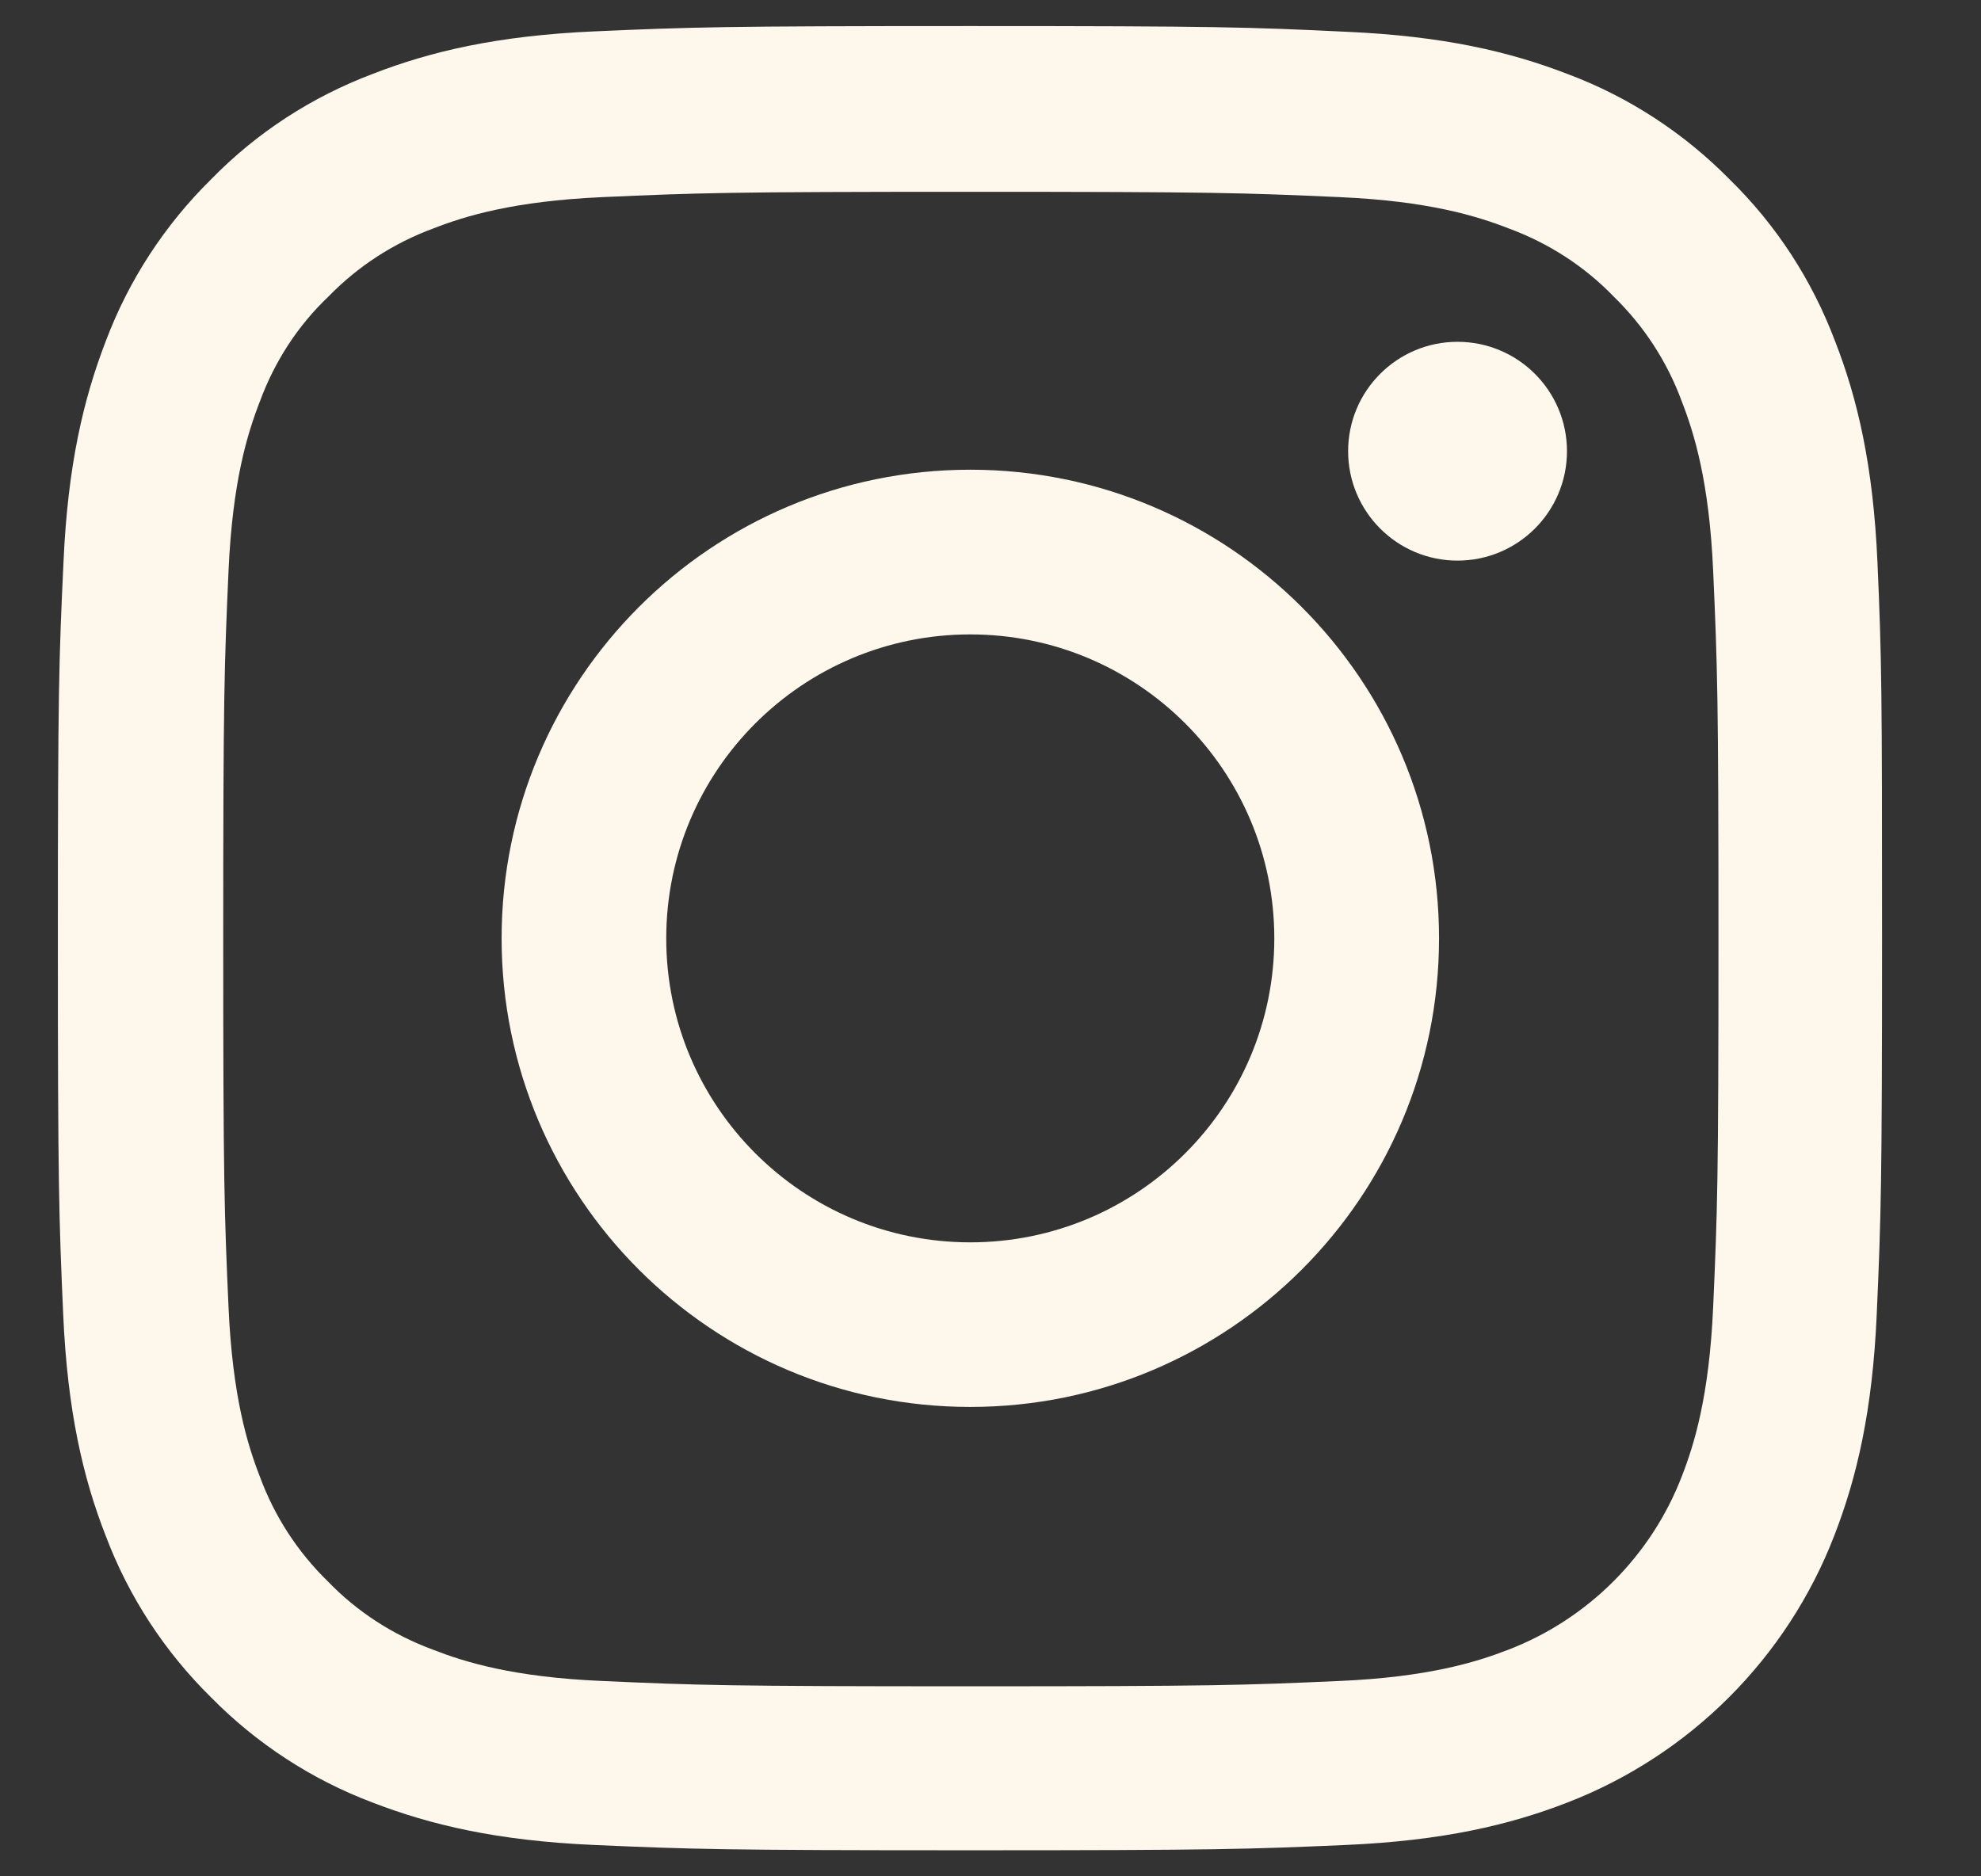
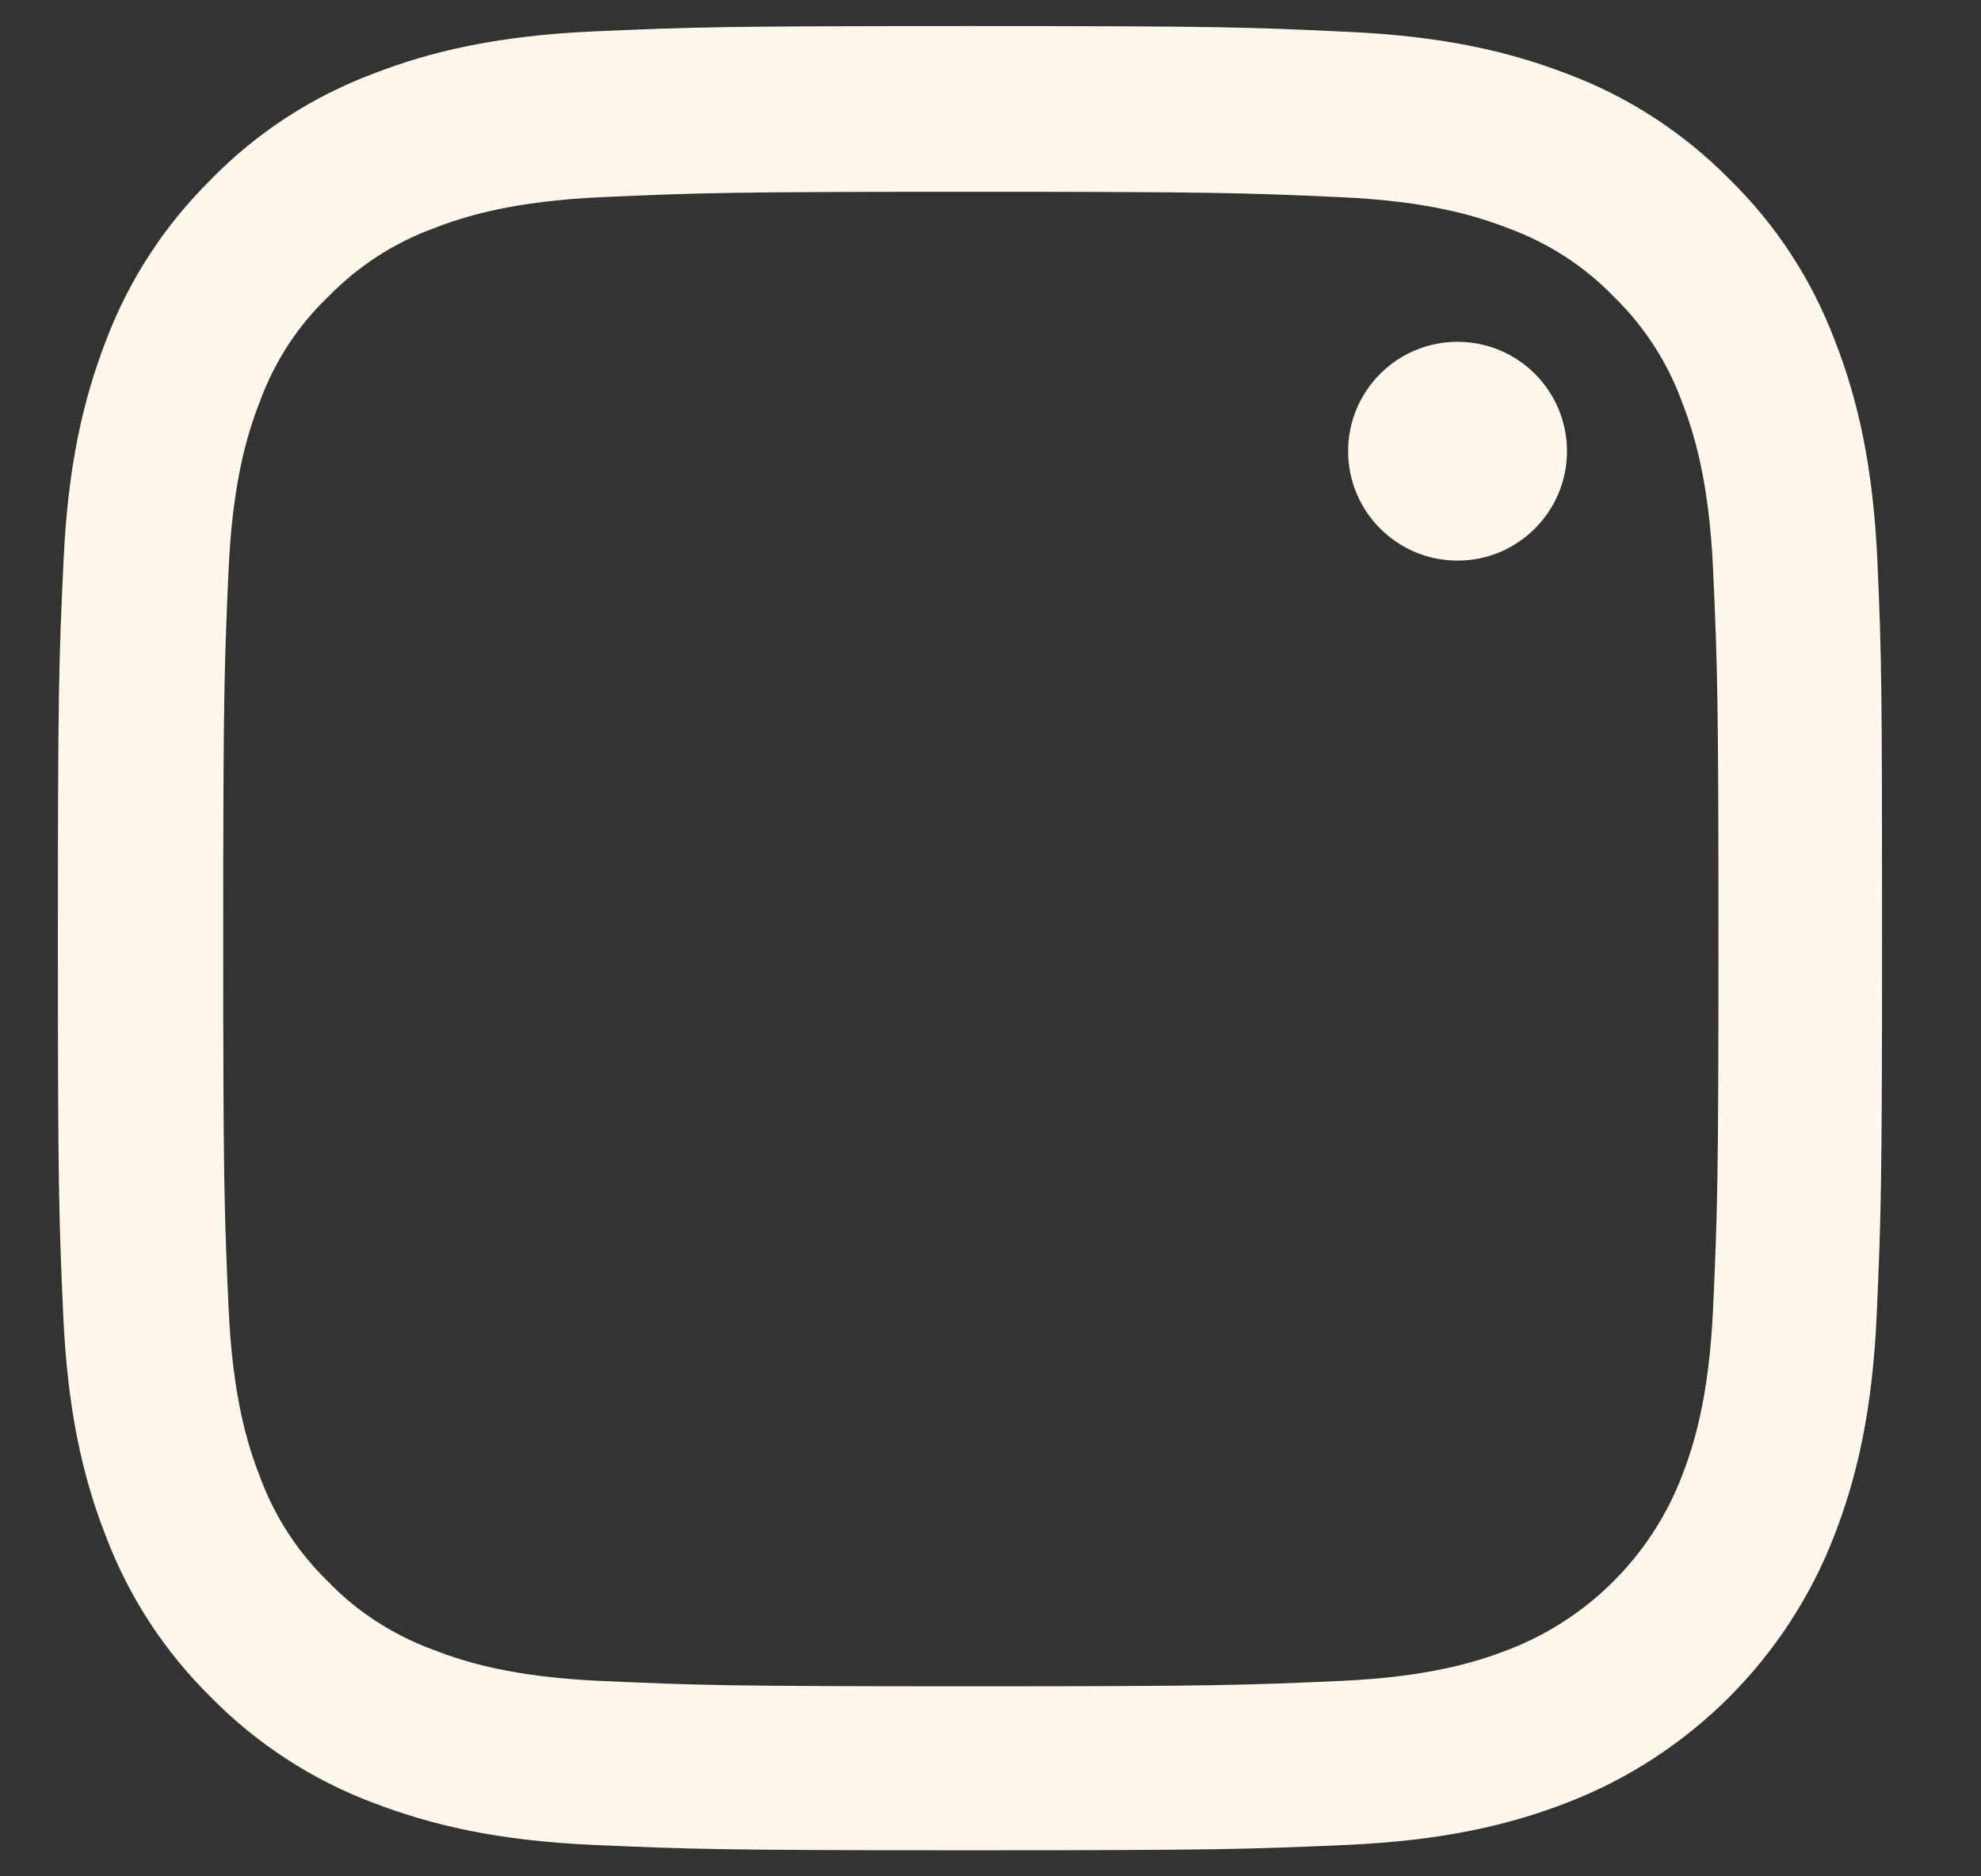
<svg xmlns="http://www.w3.org/2000/svg" width="19" height="18" viewBox="0 0 19 18" fill="none">
  <rect x="0" y="0" width="19" height="18" fill="#333333" stroke="none" />
  <g id="Group 4584">
    <path id="Vector" d="M18.007 5.395C17.966 4.465 17.816 3.826 17.6 3.272C17.378 2.684 17.036 2.158 16.588 1.72C16.151 1.276 15.621 0.93 15.04 0.712C14.482 0.496 13.846 0.346 12.917 0.305C11.98 0.26 11.682 0.25 9.306 0.25C6.93 0.25 6.633 0.26 5.7 0.301C4.77 0.342 4.131 0.493 3.577 0.708C2.989 0.93 2.462 1.272 2.025 1.72C1.58 2.158 1.235 2.688 1.016 3.269C0.801 3.826 0.65 4.462 0.609 5.392C0.565 6.328 0.555 6.626 0.555 9.002C0.555 11.378 0.565 11.675 0.606 12.608C0.647 13.538 0.797 14.178 1.013 14.731C1.235 15.319 1.58 15.846 2.025 16.284C2.462 16.728 2.992 17.073 3.573 17.292C4.131 17.507 4.766 17.658 5.696 17.699C6.63 17.74 6.927 17.75 9.303 17.75C11.679 17.75 11.976 17.74 12.91 17.699C13.84 17.658 14.479 17.507 15.033 17.292C16.209 16.837 17.139 15.907 17.593 14.731C17.809 14.174 17.959 13.538 18 12.608C18.041 11.675 18.051 11.378 18.051 9.002C18.051 6.626 18.048 6.328 18.007 5.395ZM16.431 12.54C16.393 13.395 16.25 13.856 16.13 14.164C15.836 14.926 15.231 15.531 14.469 15.825C14.161 15.945 13.696 16.089 12.845 16.126C11.922 16.167 11.645 16.177 9.31 16.177C6.975 16.177 6.695 16.167 5.775 16.126C4.92 16.089 4.459 15.945 4.151 15.825C3.772 15.685 3.426 15.463 3.146 15.172C2.855 14.889 2.633 14.547 2.493 14.167C2.373 13.86 2.23 13.395 2.192 12.543C2.151 11.62 2.141 11.344 2.141 9.009C2.141 6.674 2.151 6.393 2.192 5.474C2.23 4.619 2.373 4.158 2.493 3.85C2.633 3.47 2.855 3.125 3.15 2.845C3.433 2.554 3.775 2.332 4.155 2.192C4.462 2.072 4.927 1.929 5.778 1.891C6.701 1.85 6.978 1.84 9.313 1.84C11.652 1.84 11.928 1.85 12.848 1.891C13.703 1.929 14.164 2.072 14.472 2.192C14.851 2.332 15.197 2.554 15.477 2.845C15.768 3.128 15.99 3.47 16.13 3.85C16.25 4.158 16.393 4.622 16.431 5.474C16.472 6.397 16.482 6.674 16.482 9.009C16.482 11.344 16.472 11.617 16.431 12.54Z" fill="#FEF7EB" />
-     <path id="Vector_2" d="M9.306 4.506C6.824 4.506 4.811 6.52 4.811 9.002C4.811 11.484 6.824 13.497 9.306 13.497C11.788 13.497 13.802 11.484 13.802 9.002C13.802 6.52 11.788 4.506 9.306 4.506ZM9.306 11.918C7.696 11.918 6.39 10.612 6.39 9.002C6.39 7.391 7.696 6.086 9.306 6.086C10.916 6.086 12.222 7.391 12.222 9.002C12.222 10.612 10.916 11.918 9.306 11.918Z" fill="#FEF7EB" />
    <path id="Vector_3" d="M15.029 4.328C15.029 4.908 14.559 5.378 13.979 5.378C13.4 5.378 12.93 4.908 12.93 4.328C12.93 3.749 13.4 3.279 13.979 3.279C14.559 3.279 15.029 3.749 15.029 4.328Z" fill="#FEF7EB" />
  </g>
</svg>